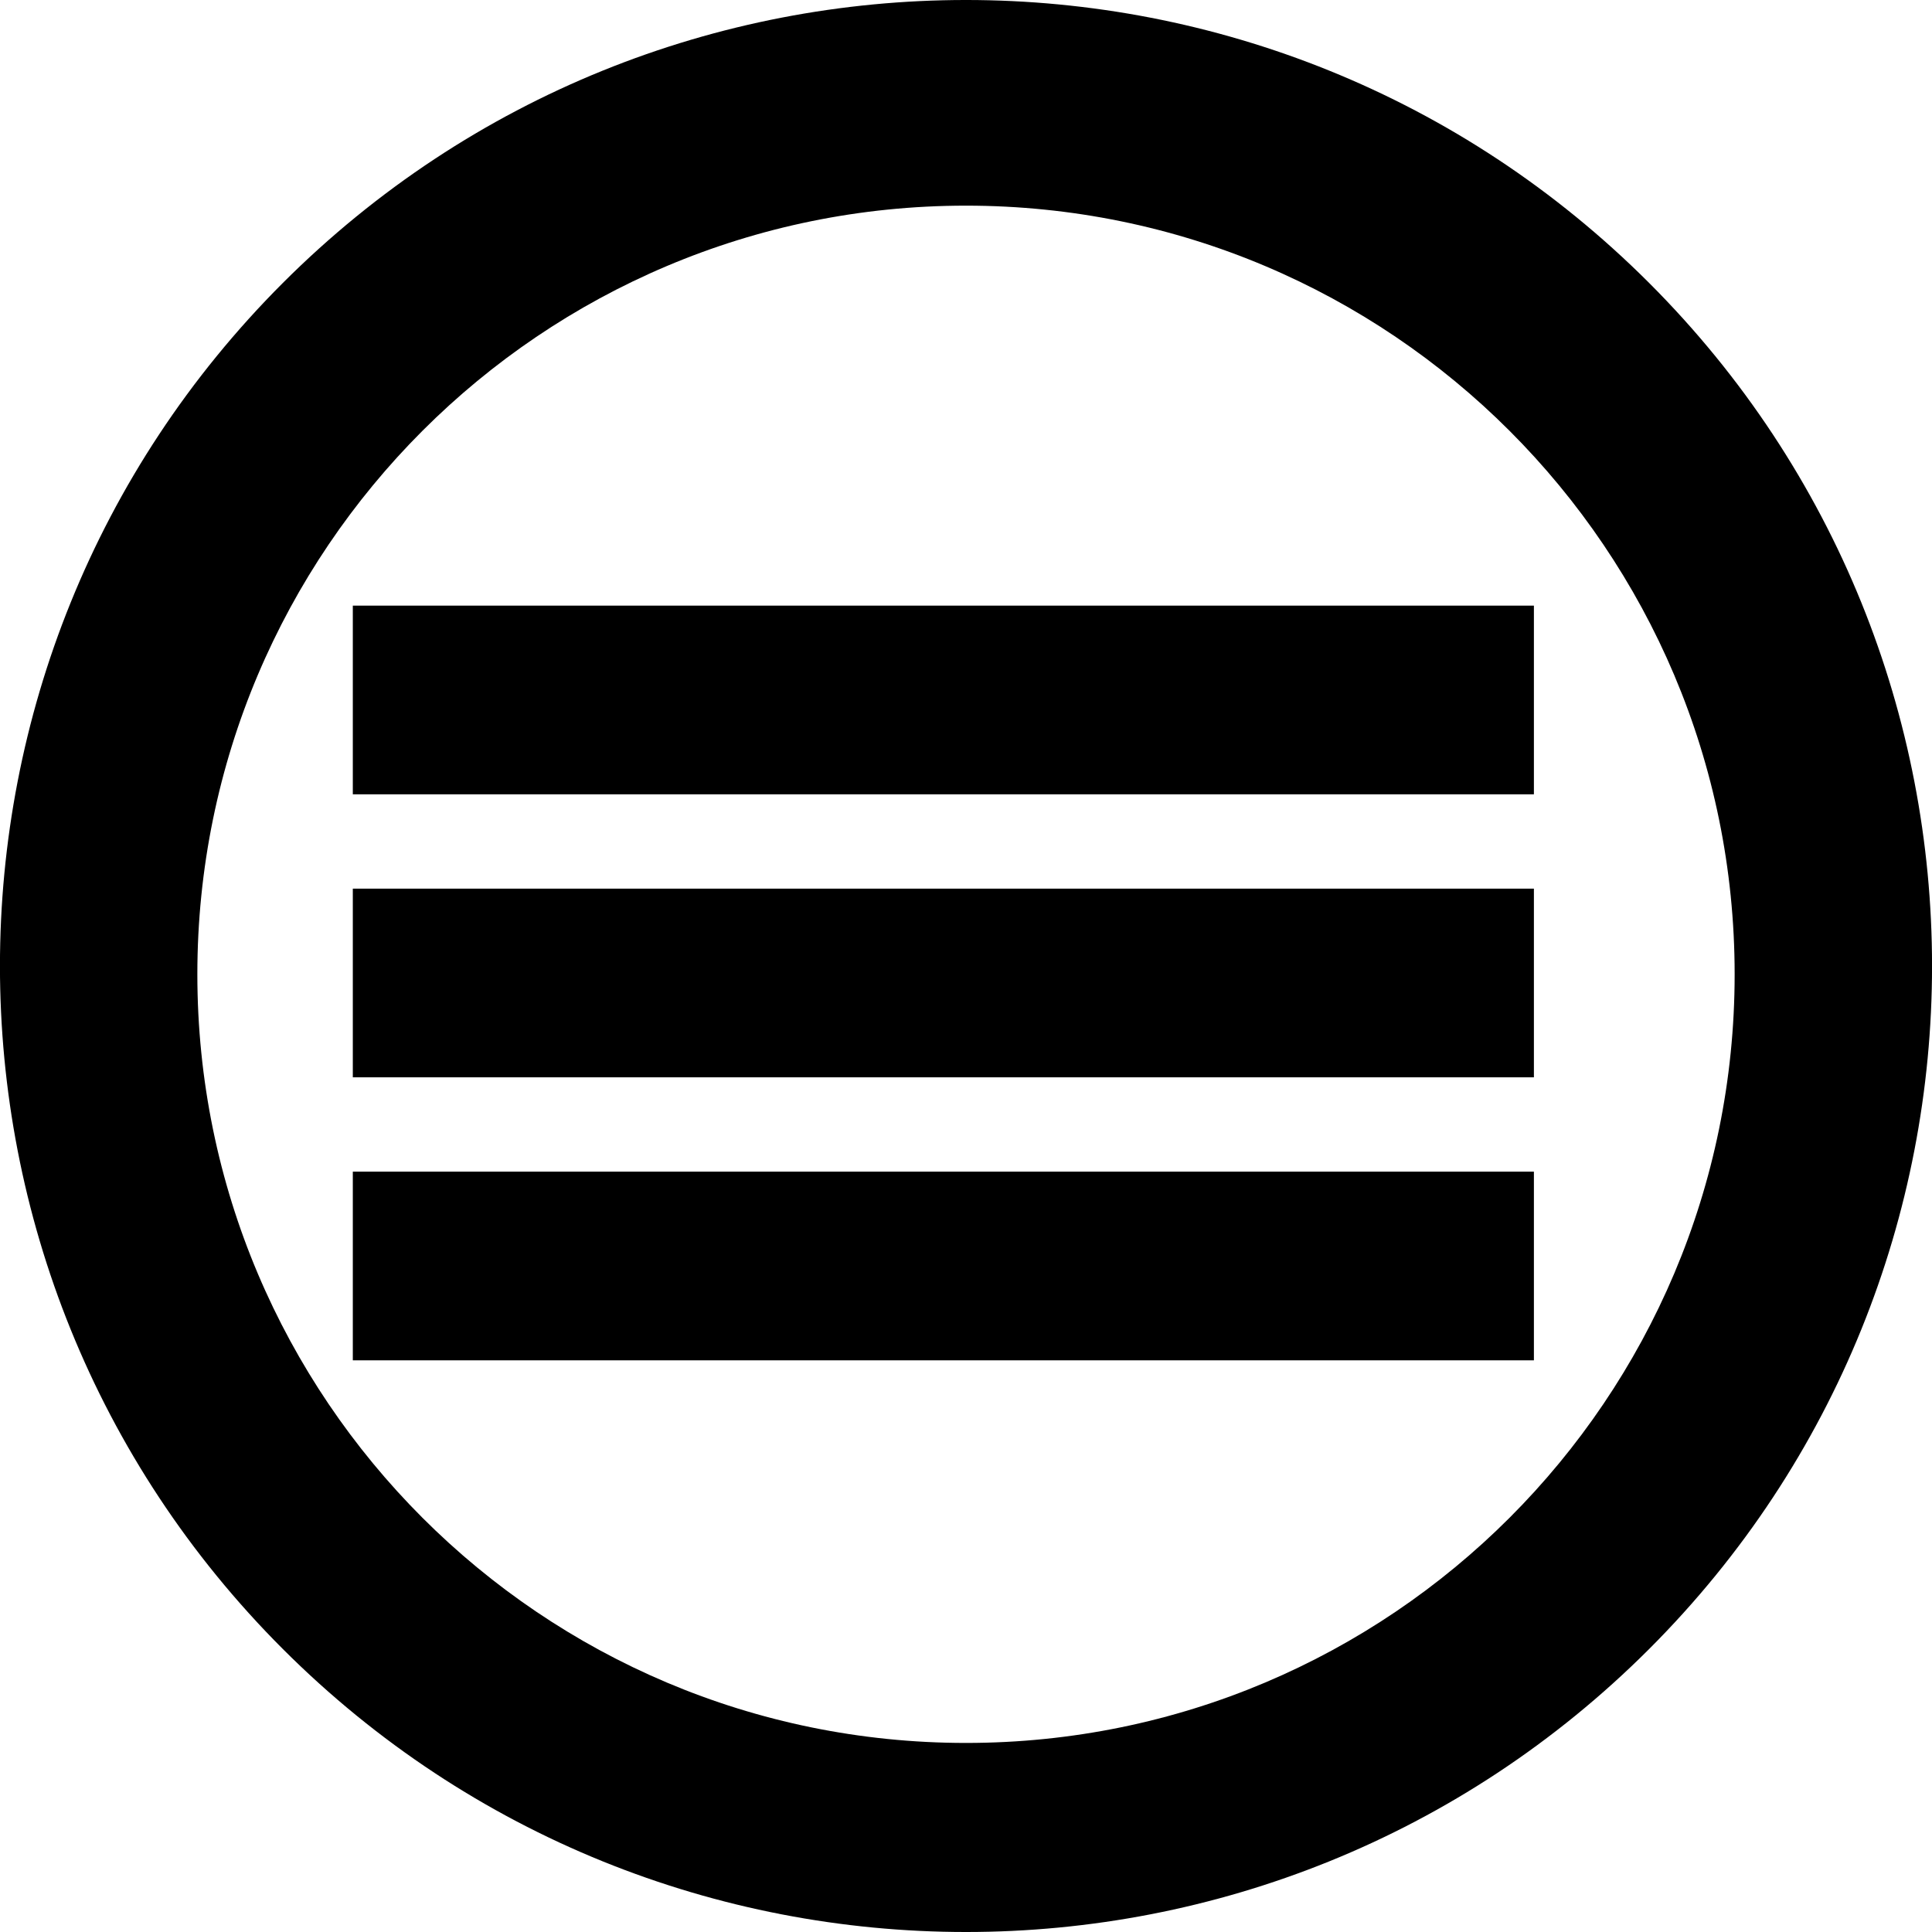
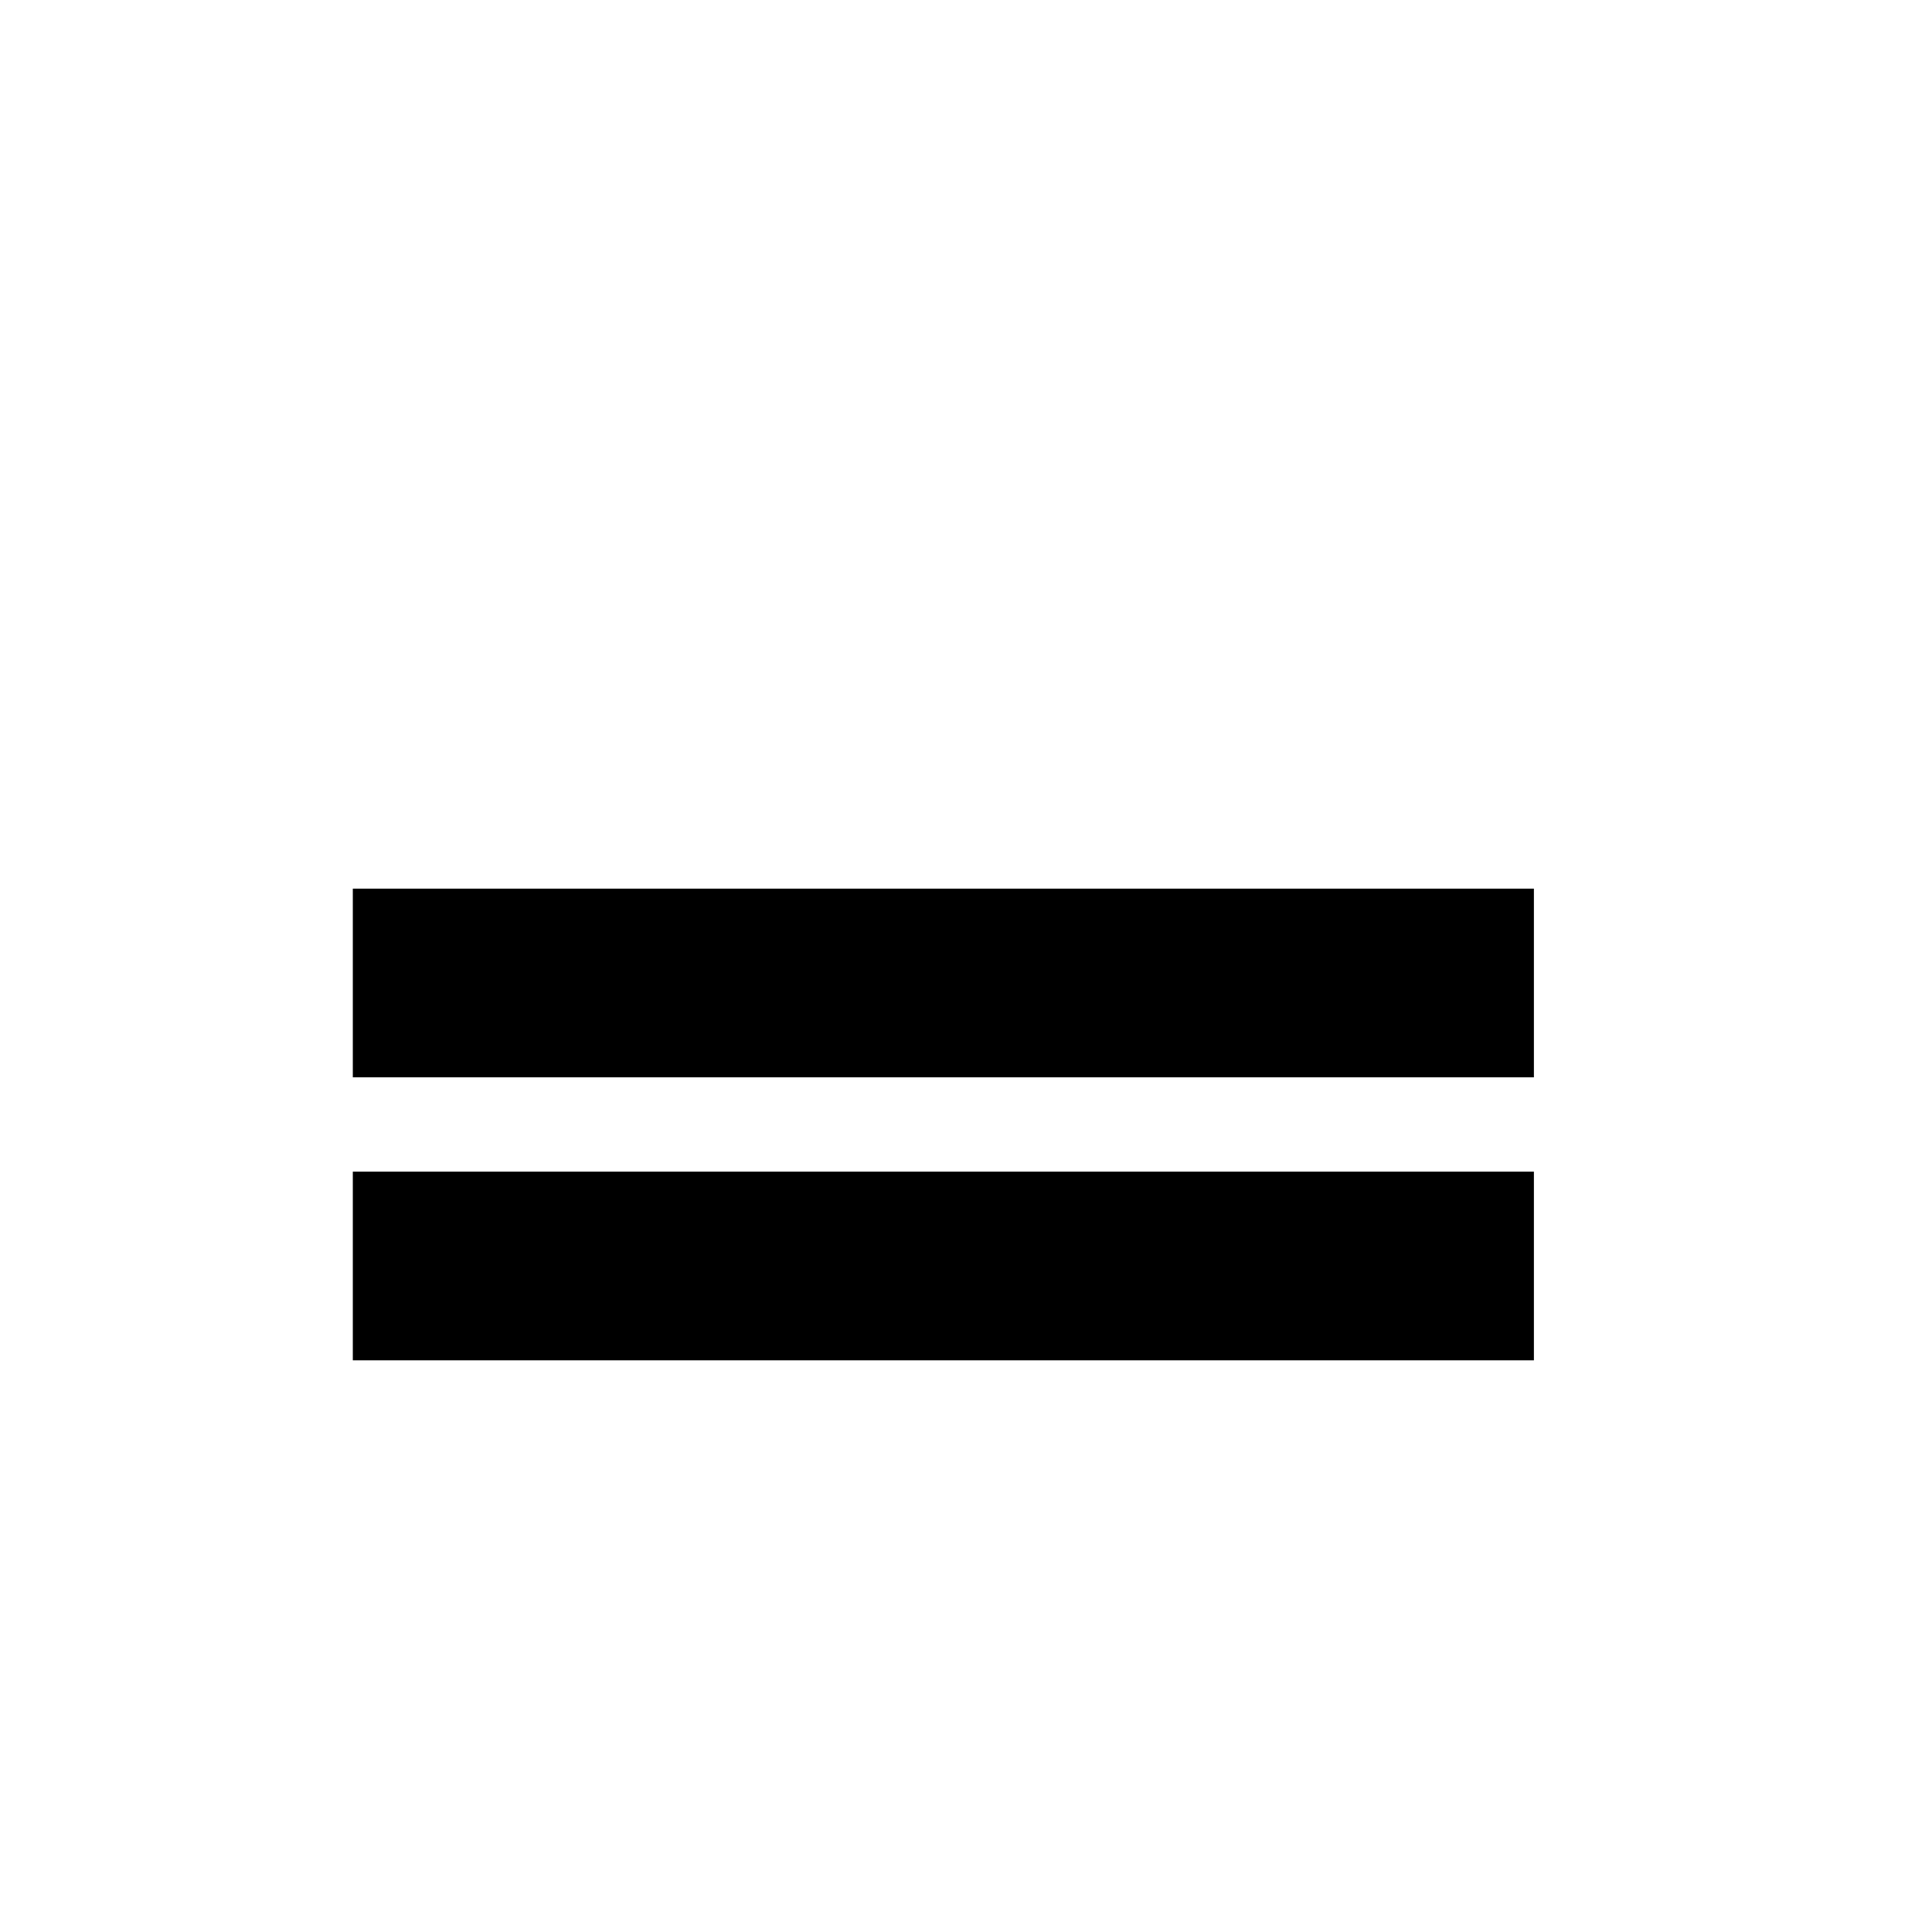
<svg xmlns="http://www.w3.org/2000/svg" version="1.1" id="Layer_1" x="0px" y="0px" width="512px" height="512px" viewBox="0 0 512 512" enable-background="new 0 0 512 512" xml:space="preserve">
-   <path d="M437.033,74.976c-100.001-99.97-262.065-99.97-362.067,0c-99.97,99.972-99.97,262.067,0,362.037  c100.002,99.985,262.066,99.985,362.067,0C537.004,337.043,537.004,174.947,437.033,74.976z M256,461.897  c-112.5,0-203.699-91.199-203.699-203.698C52.301,145.699,143.5,54.5,256,54.5c112.5,0,203.699,91.199,203.699,203.699  C459.699,370.698,368.5,461.897,256,461.897z" />
-   <rect x="93.5" y="160.5" width="313" height="50" />
  <rect x="93.5" y="235.5" width="313" height="50" />
  <rect x="93.5" y="310.5" width="313" height="50" />
</svg>